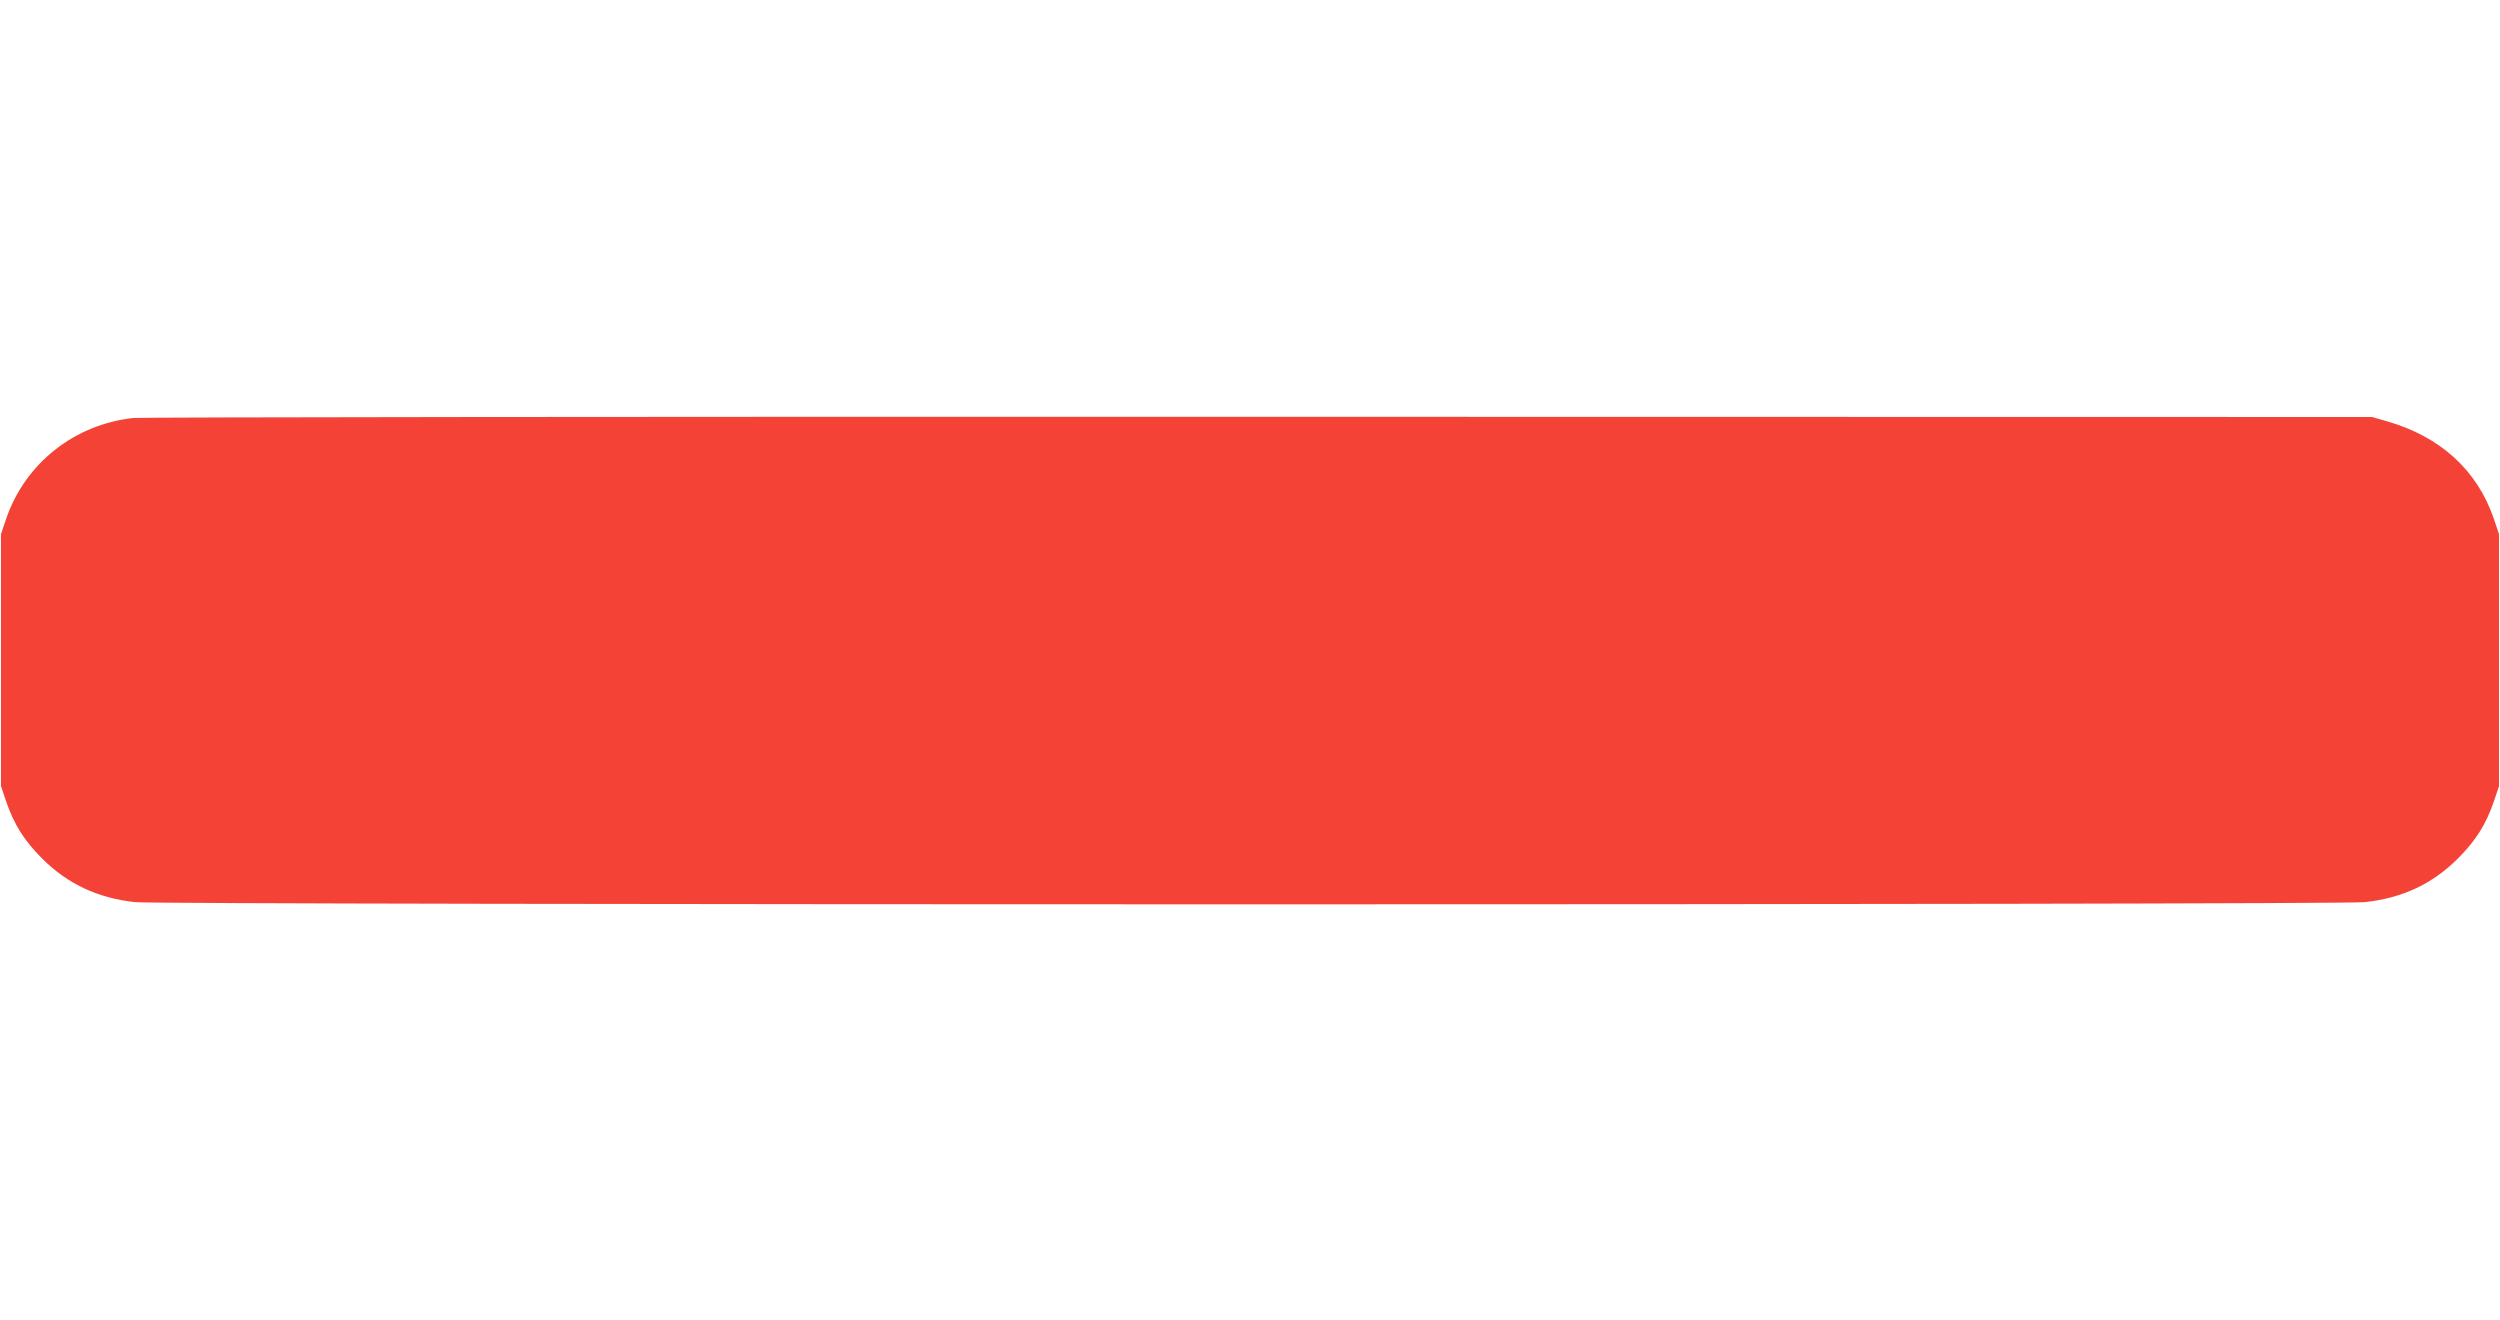
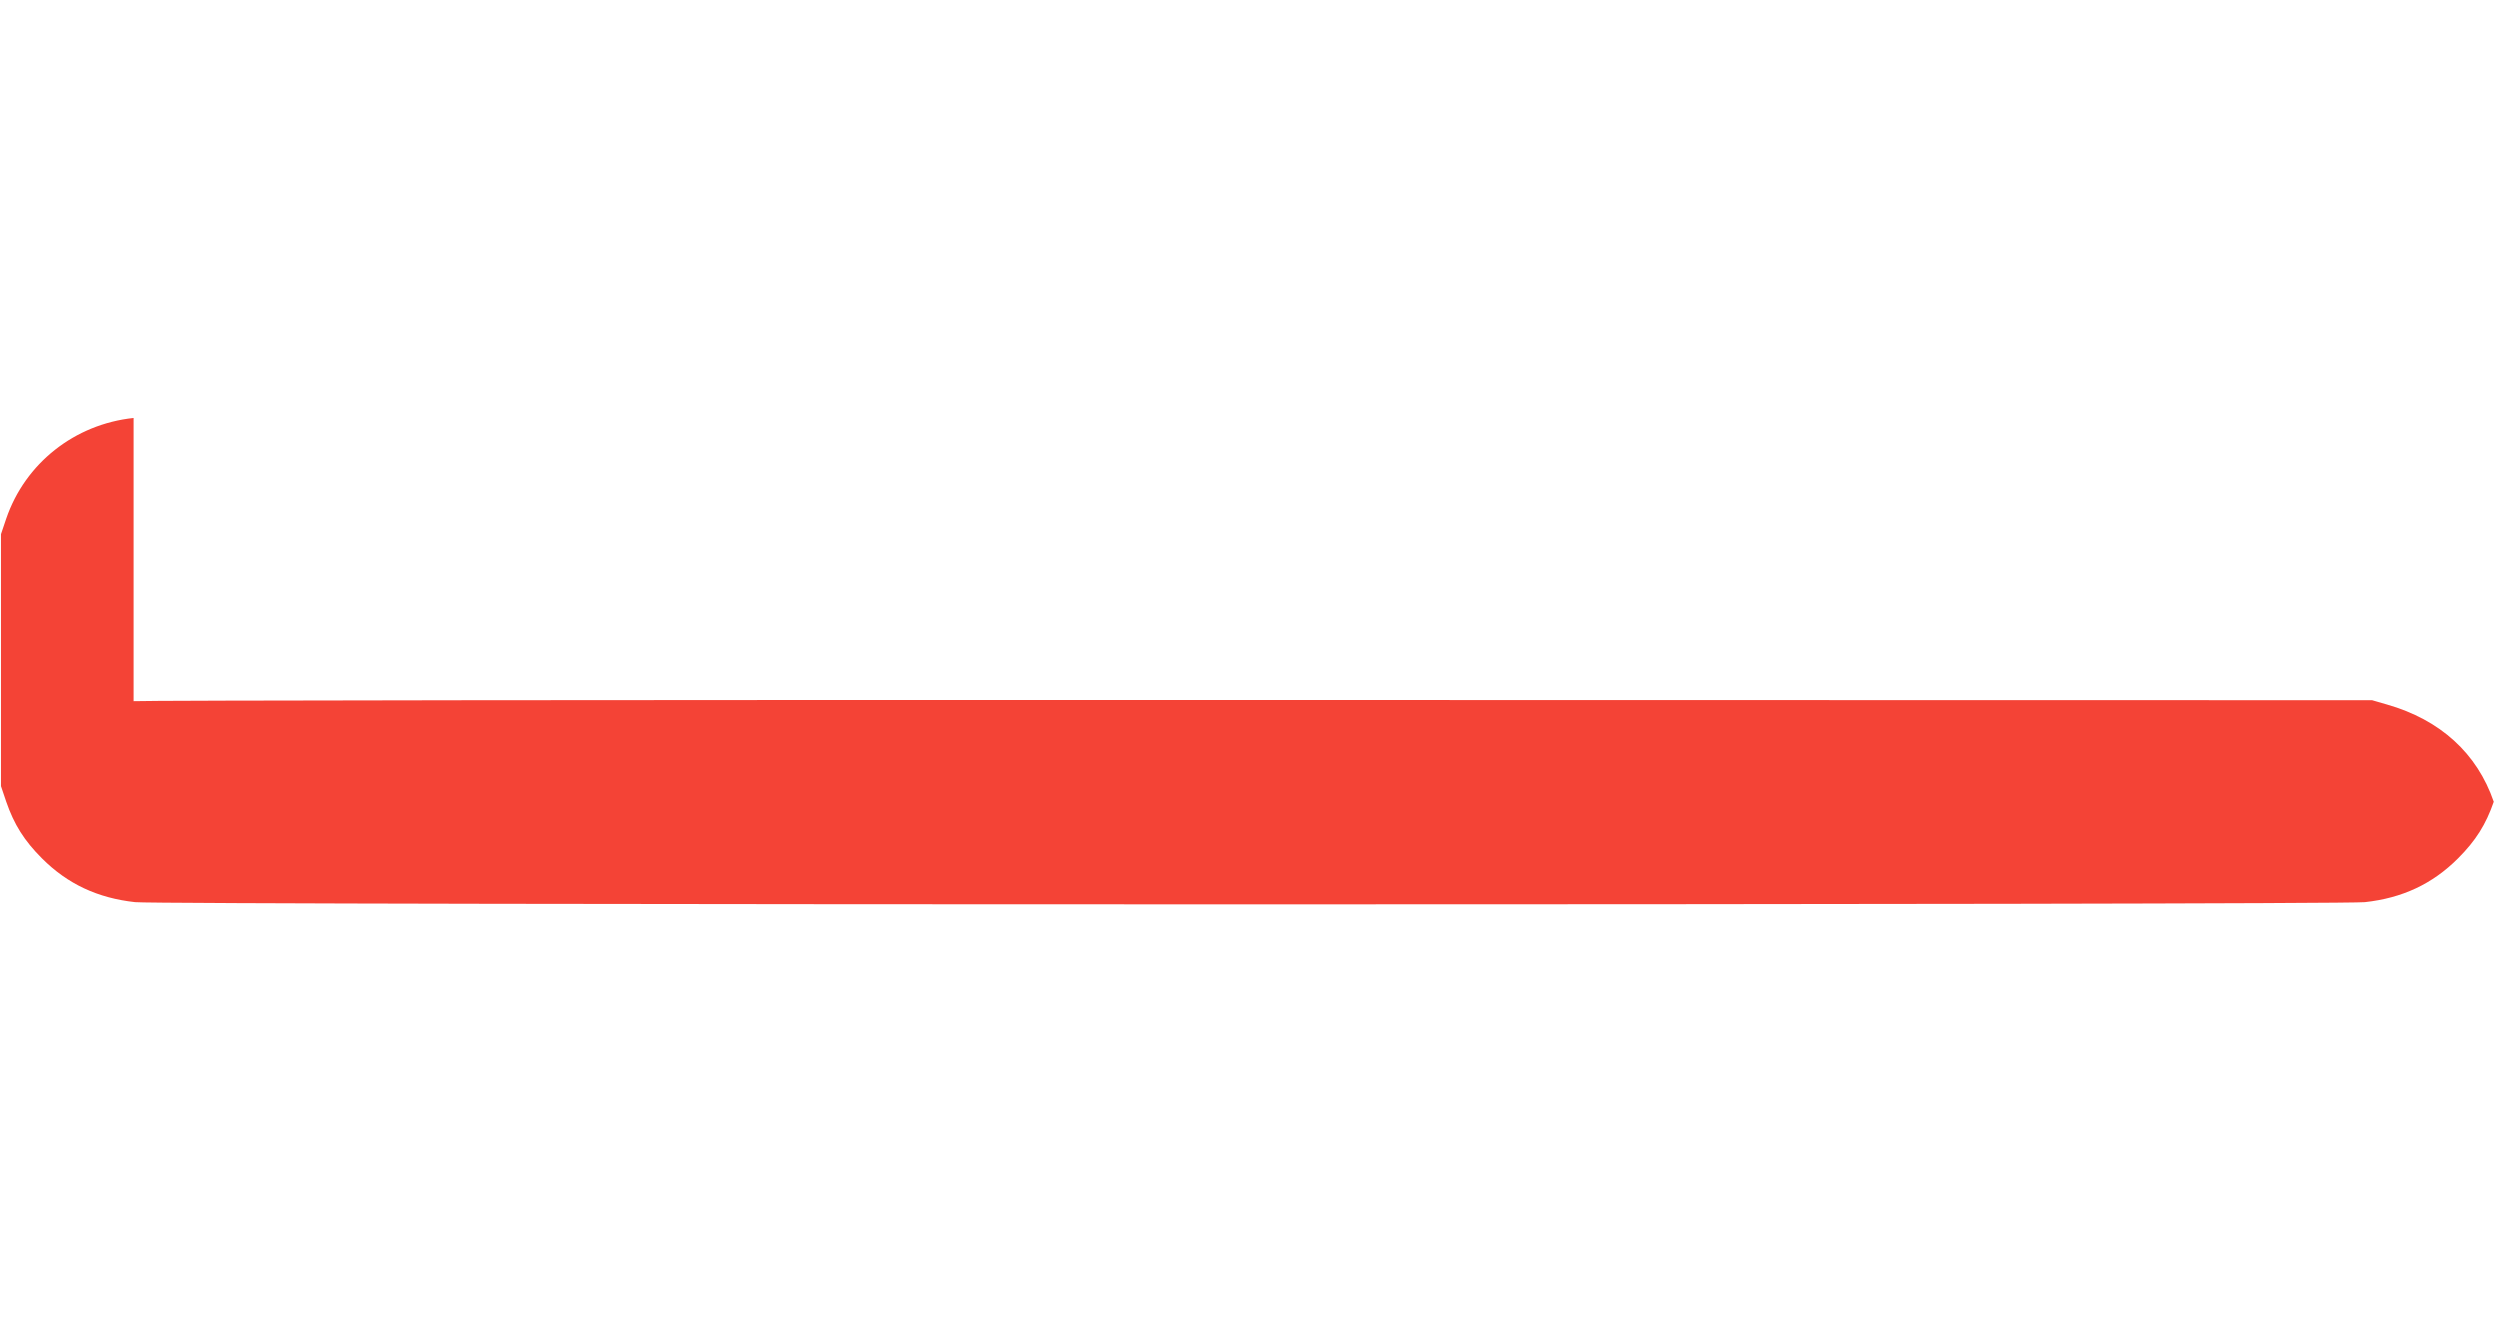
<svg xmlns="http://www.w3.org/2000/svg" version="1.0" width="1280pt" height="676pt" viewBox="0 0 1280 676" preserveAspectRatio="xMidYMid meet">
  <g transform="translate(0,676) scale(0.1,-0.1)" fill="#f44336" stroke="none">
-     <path d="M684 4620 c-302 -32 -555 -232 -652 -515 l-27 -80 0 -645 0 -645 27 -80 c40 -116 92 -199 183 -290 131 -131 285 -203 477 -224 137 -15 11279 -15 11416 0 192 21 346 93 477 224 91 91 143 174 183 290 l27 80 0 645 0 645 -27 80 c-85 248 -274 420 -547 498 l-76 22 -5695 1 c-3132 1 -5727 -2 -5766 -6z" />
+     <path d="M684 4620 c-302 -32 -555 -232 -652 -515 l-27 -80 0 -645 0 -645 27 -80 c40 -116 92 -199 183 -290 131 -131 285 -203 477 -224 137 -15 11279 -15 11416 0 192 21 346 93 477 224 91 91 143 174 183 290 c-85 248 -274 420 -547 498 l-76 22 -5695 1 c-3132 1 -5727 -2 -5766 -6z" />
  </g>
</svg>